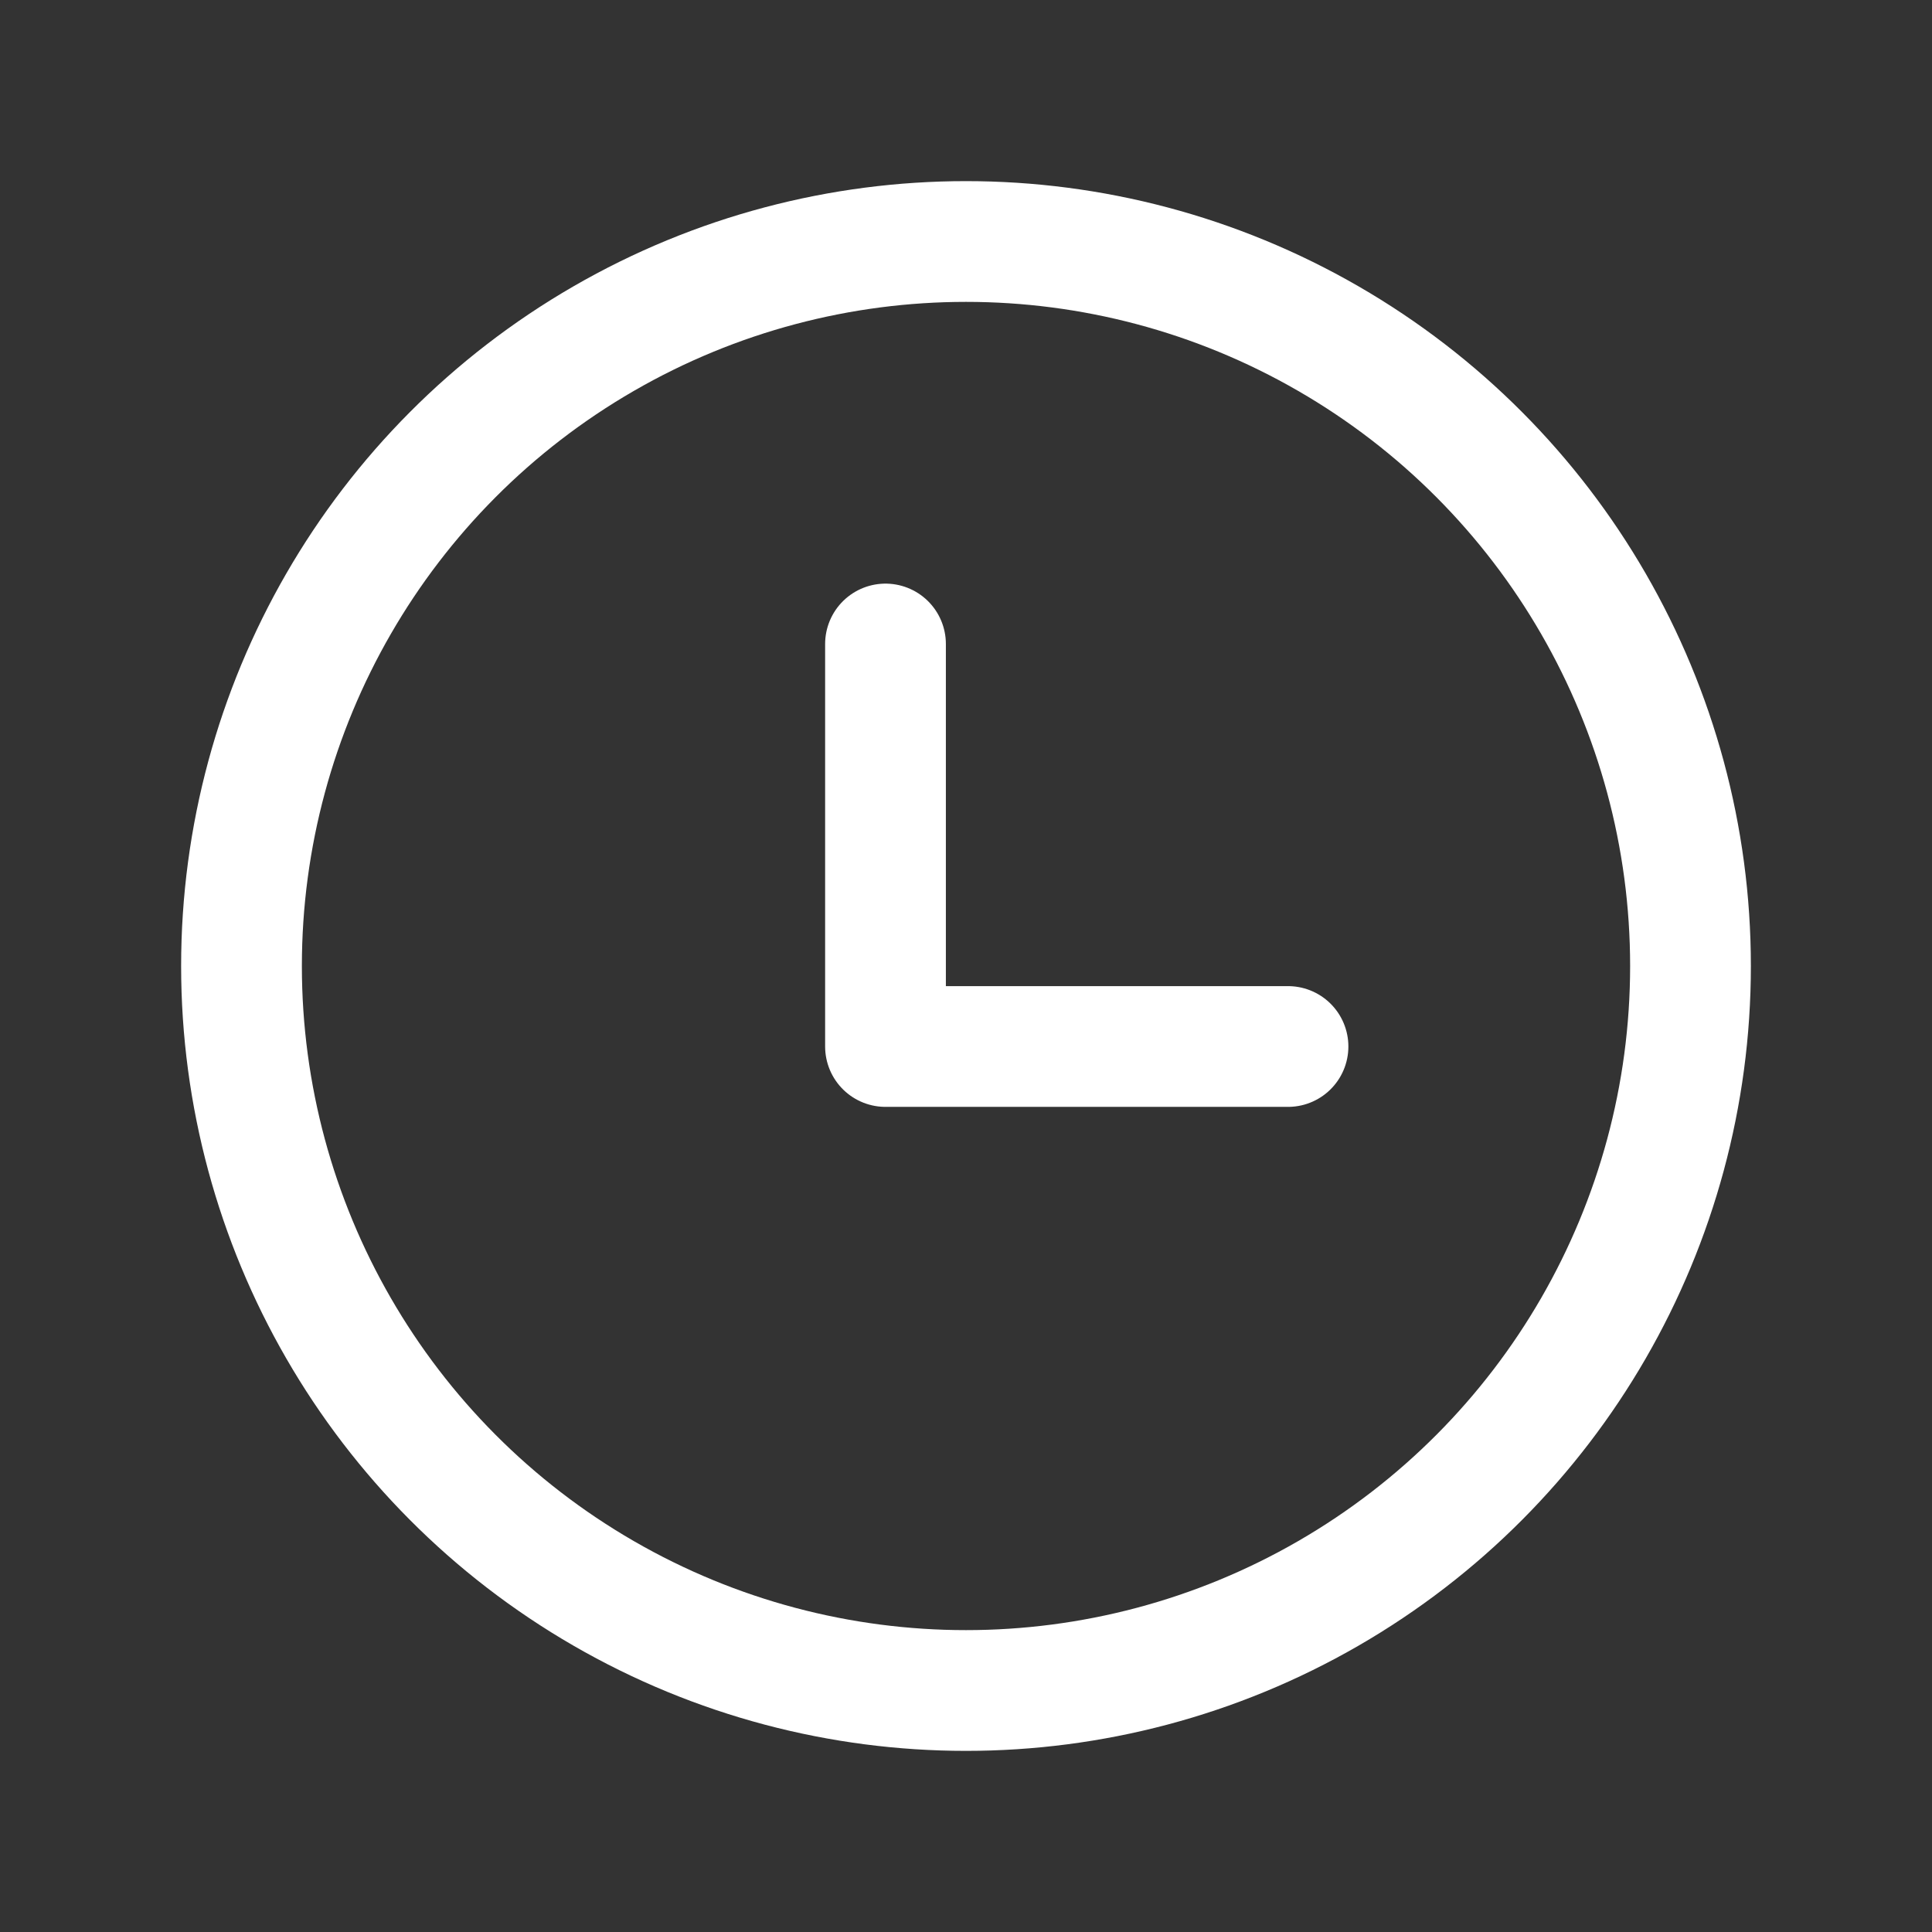
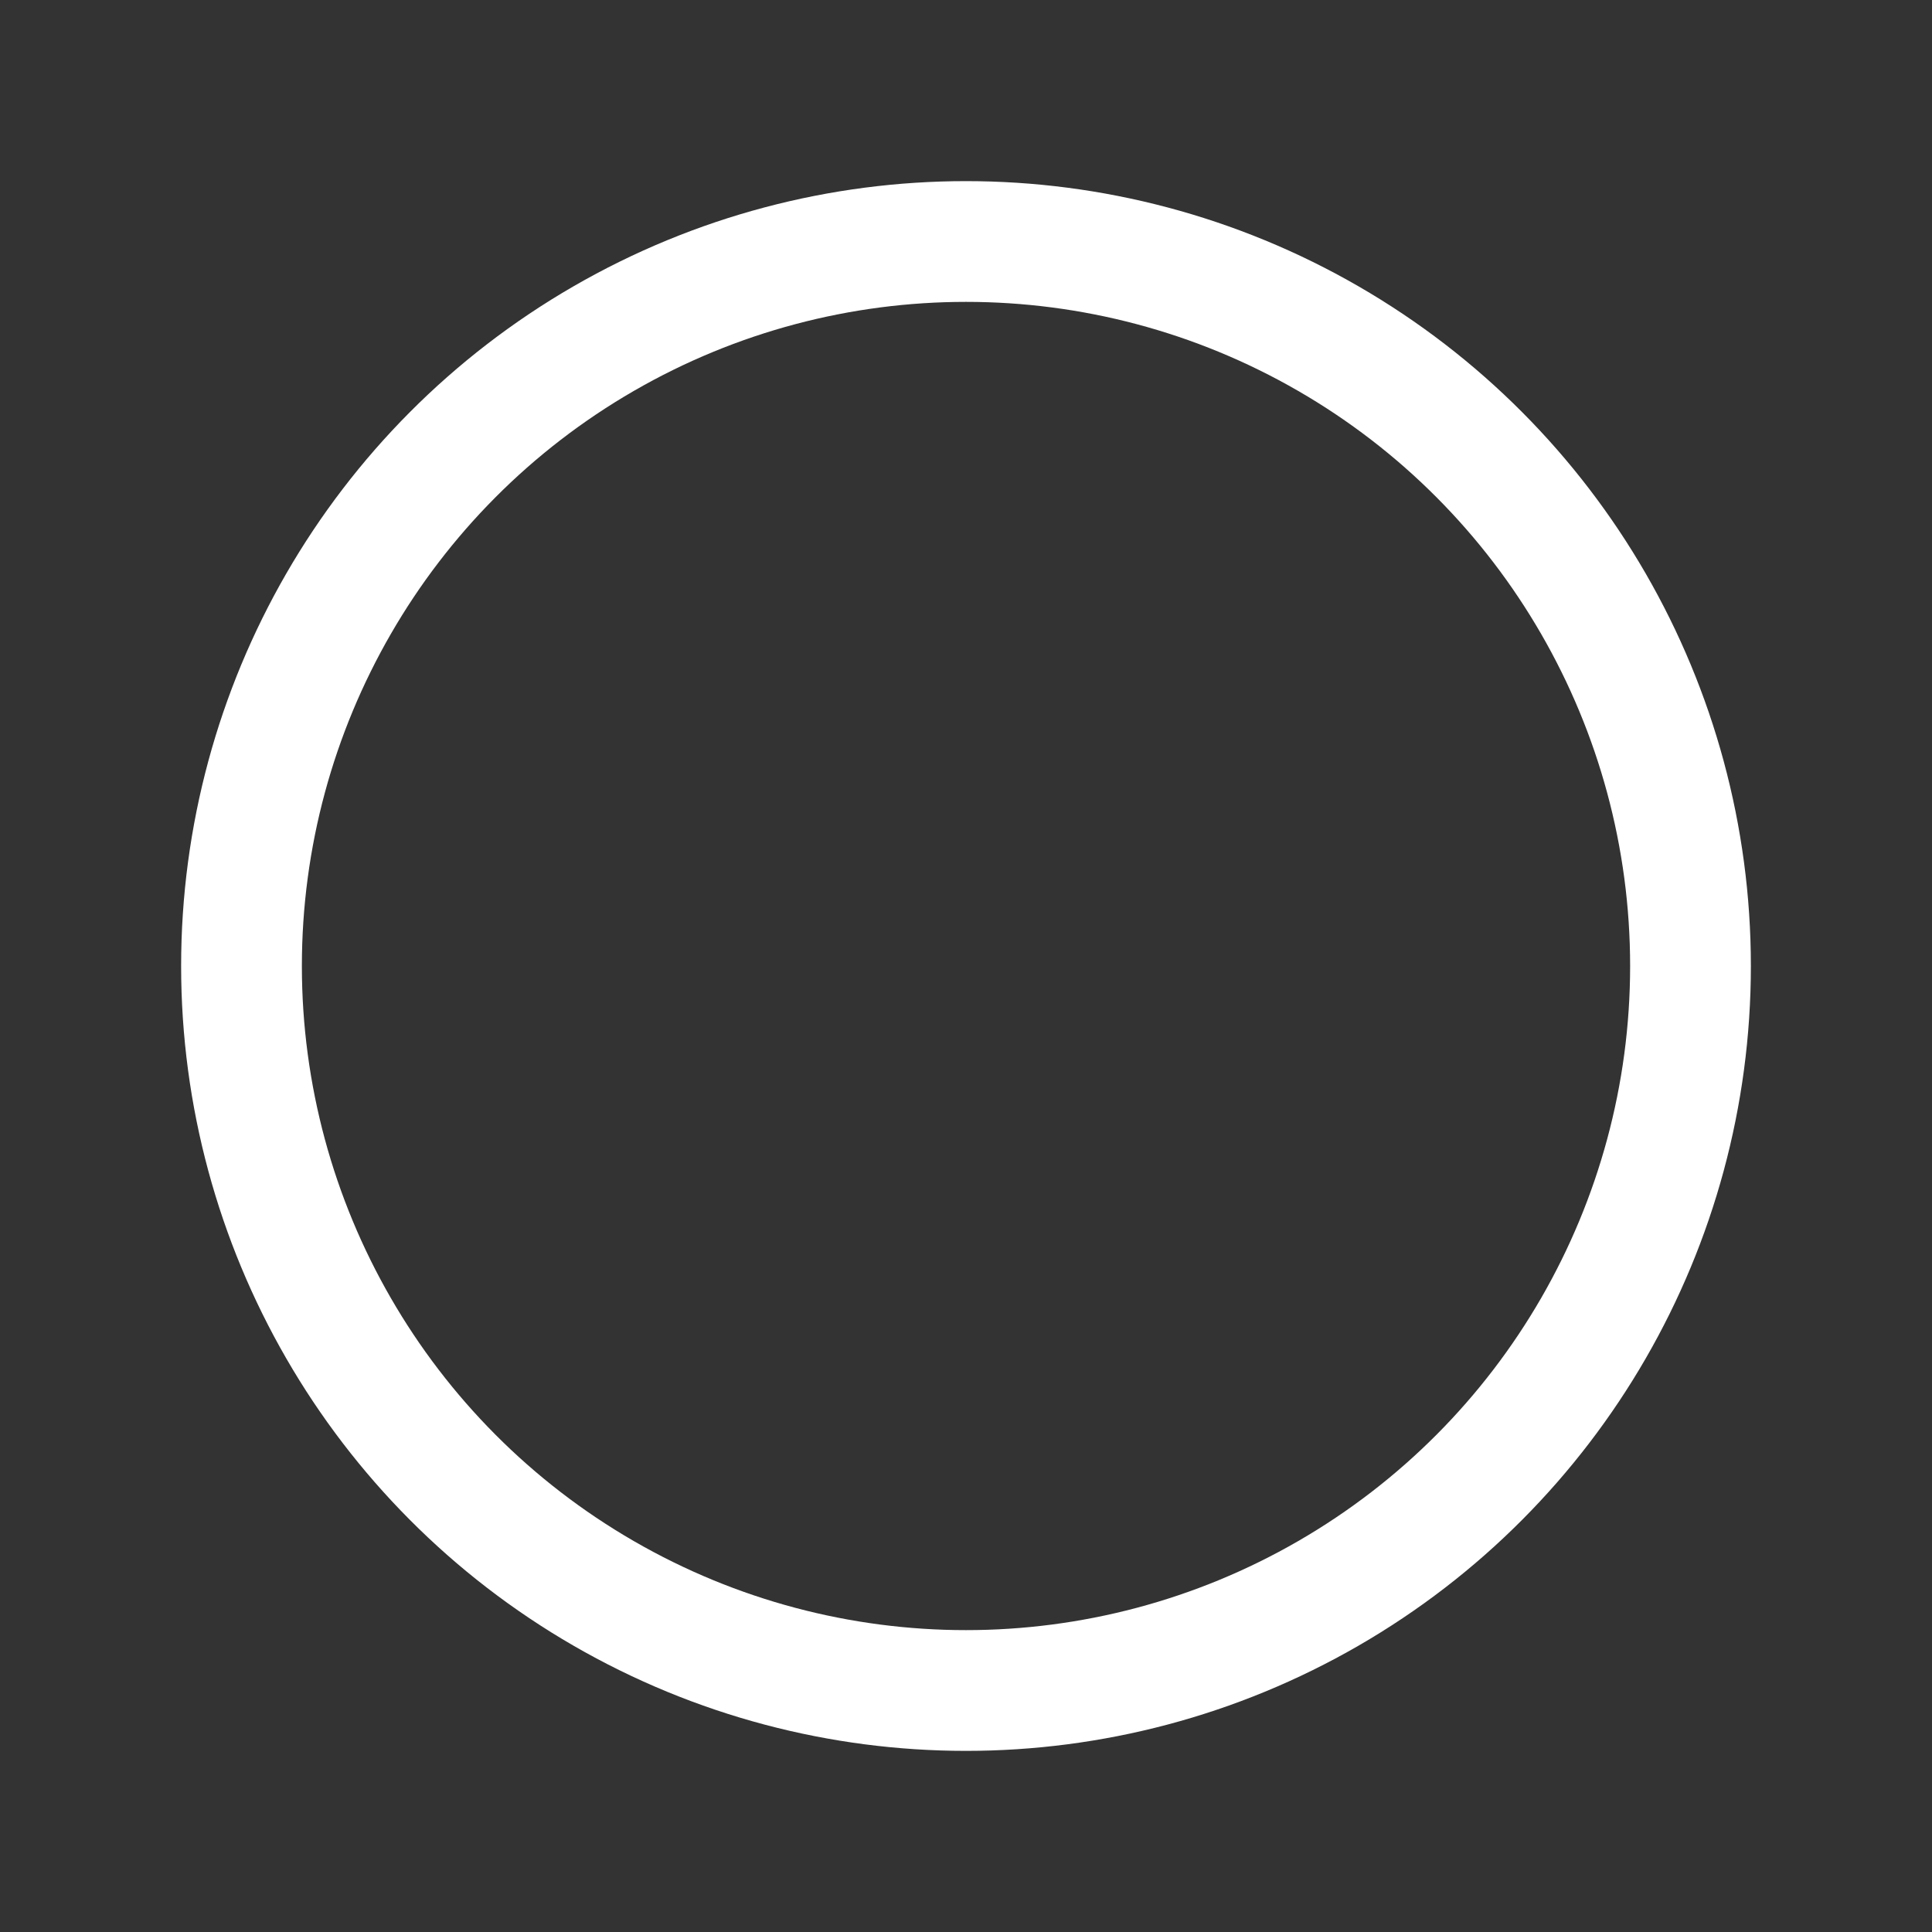
<svg xmlns="http://www.w3.org/2000/svg" width="36" height="36" viewBox="0 0 36 36" fill="none">
  <rect x="0" y="0" width="36" height="36" fill="#333333" stroke="none" />
  <g id="Icon Frame">
    <circle id="Ellipse 14" cx="18" cy="18" r="13.5" stroke="white" stroke-width="2.25" stroke-linecap="round" stroke-linejoin="round" />
-     <path id="Vector" d="M16.5 12V19.5H24" stroke="white" stroke-width="2.25" stroke-linecap="round" stroke-linejoin="round" />
  </g>
</svg>